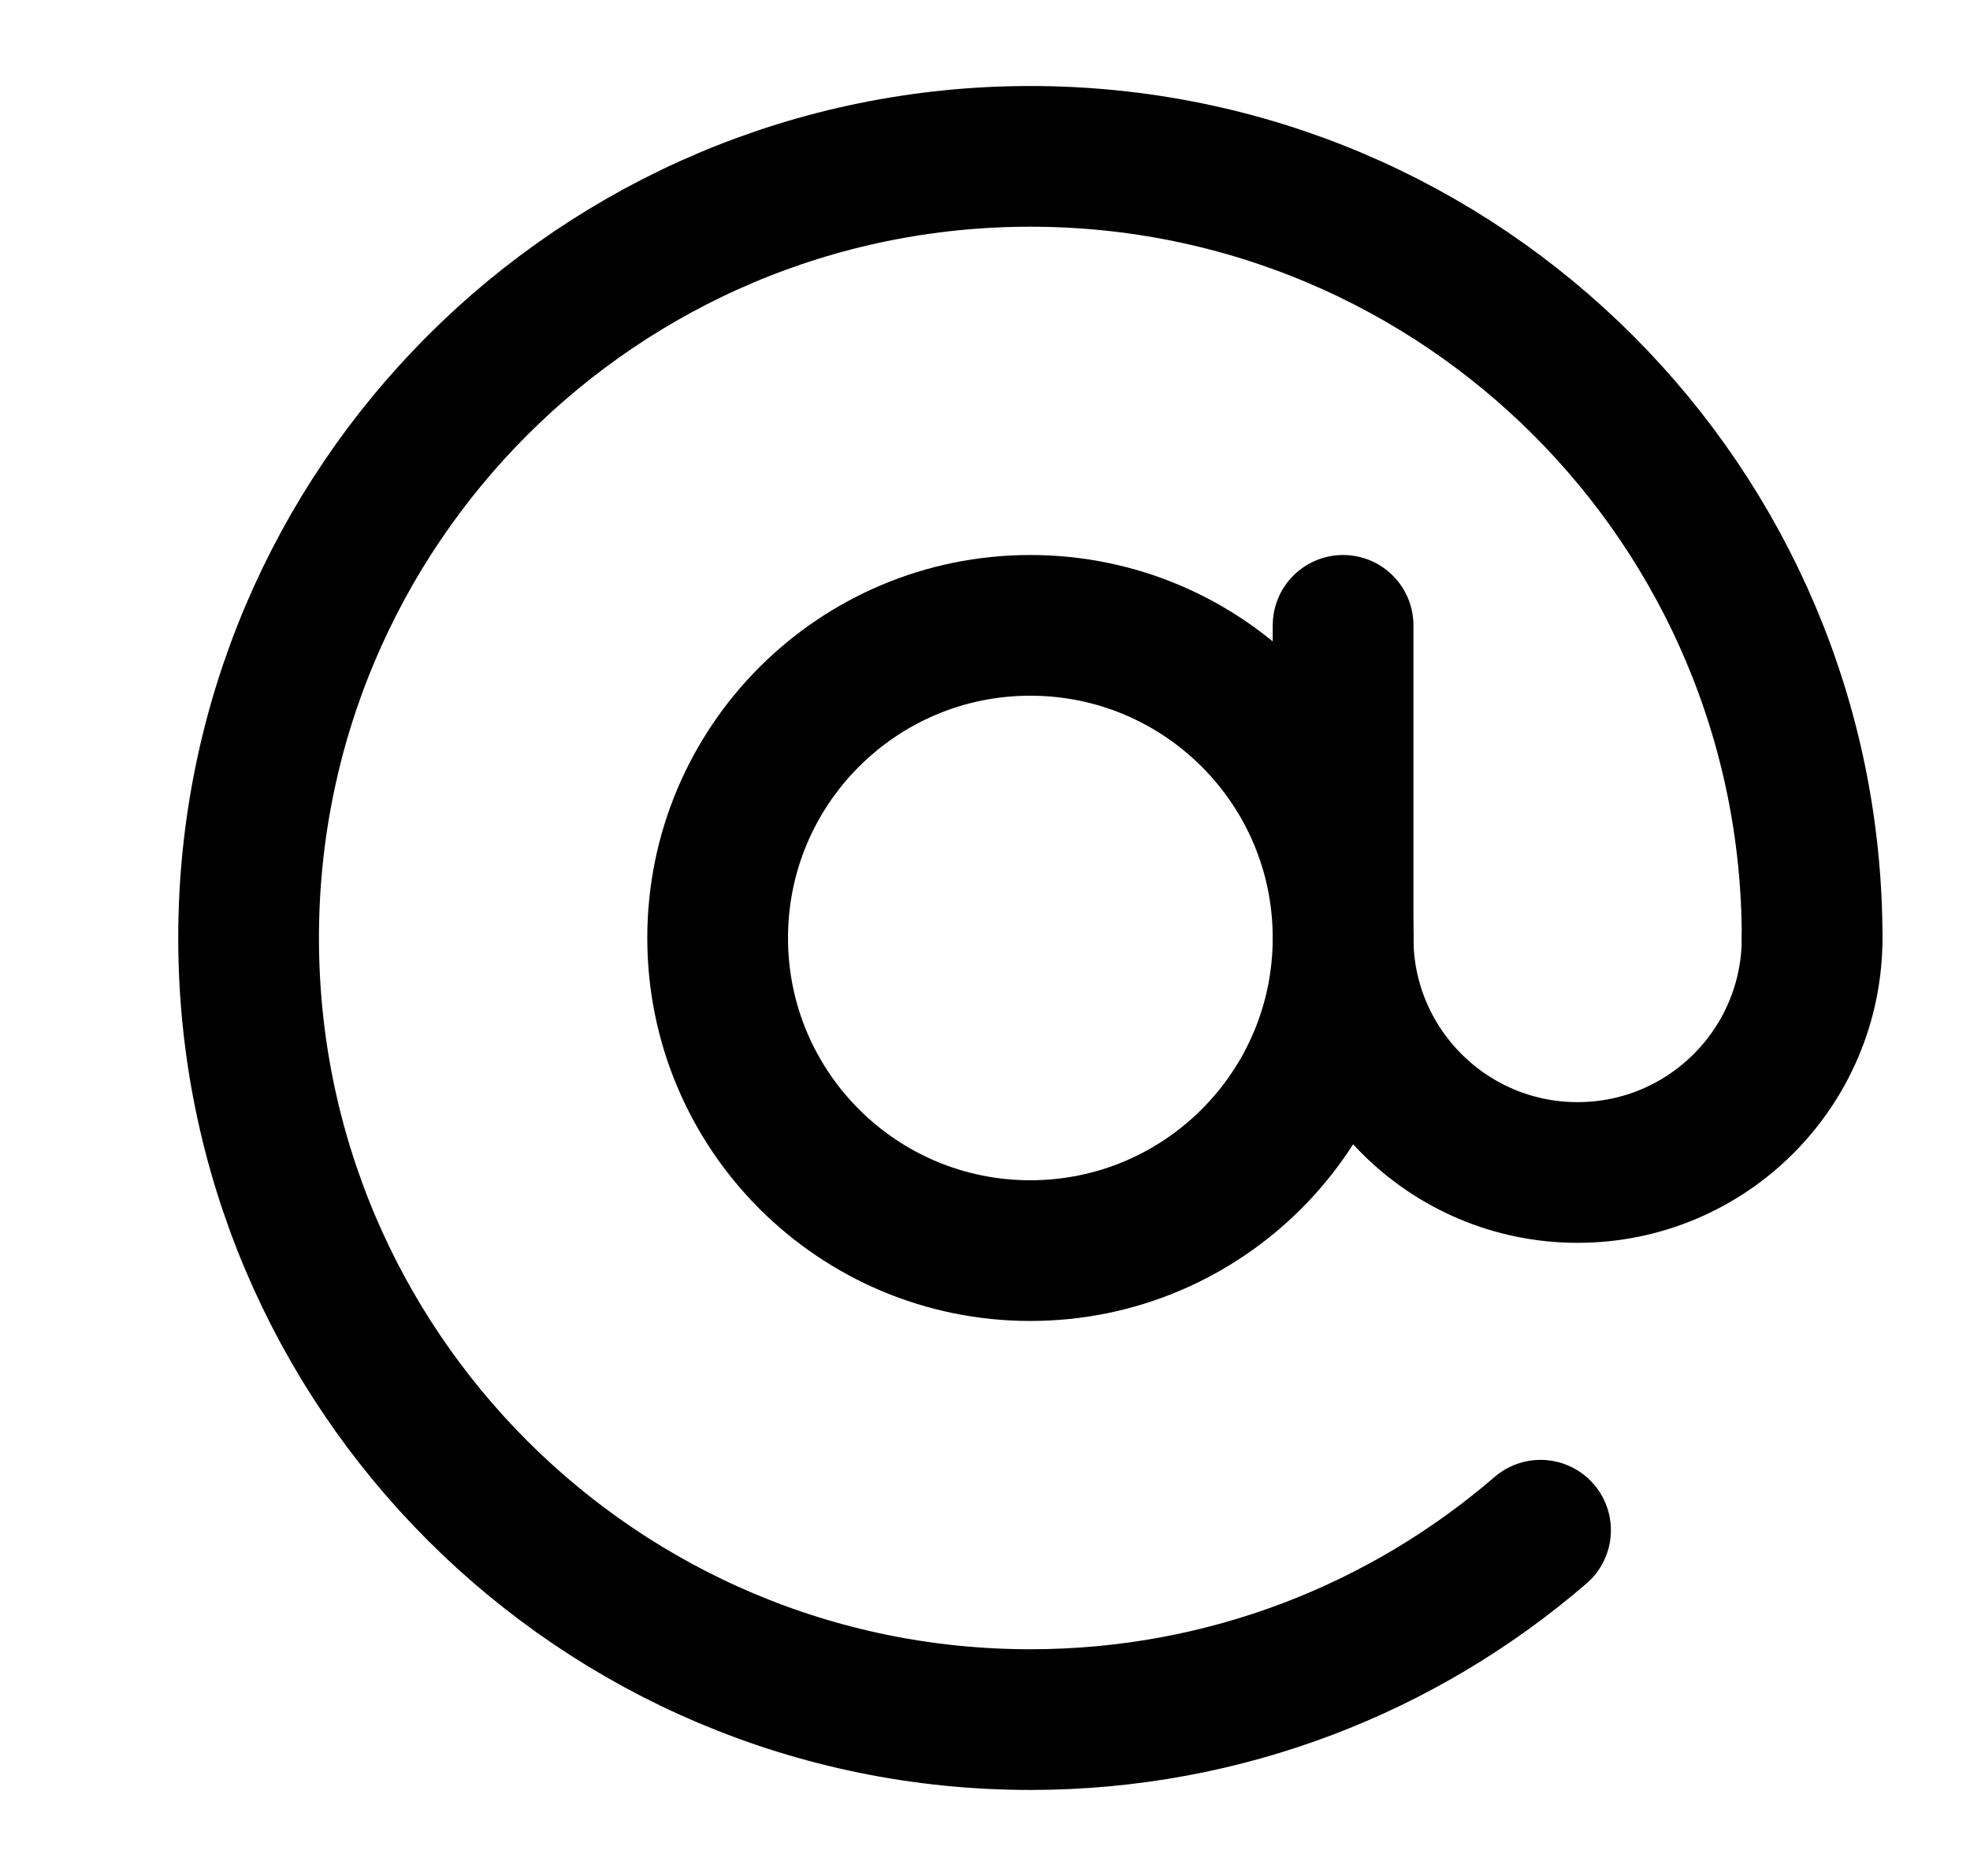
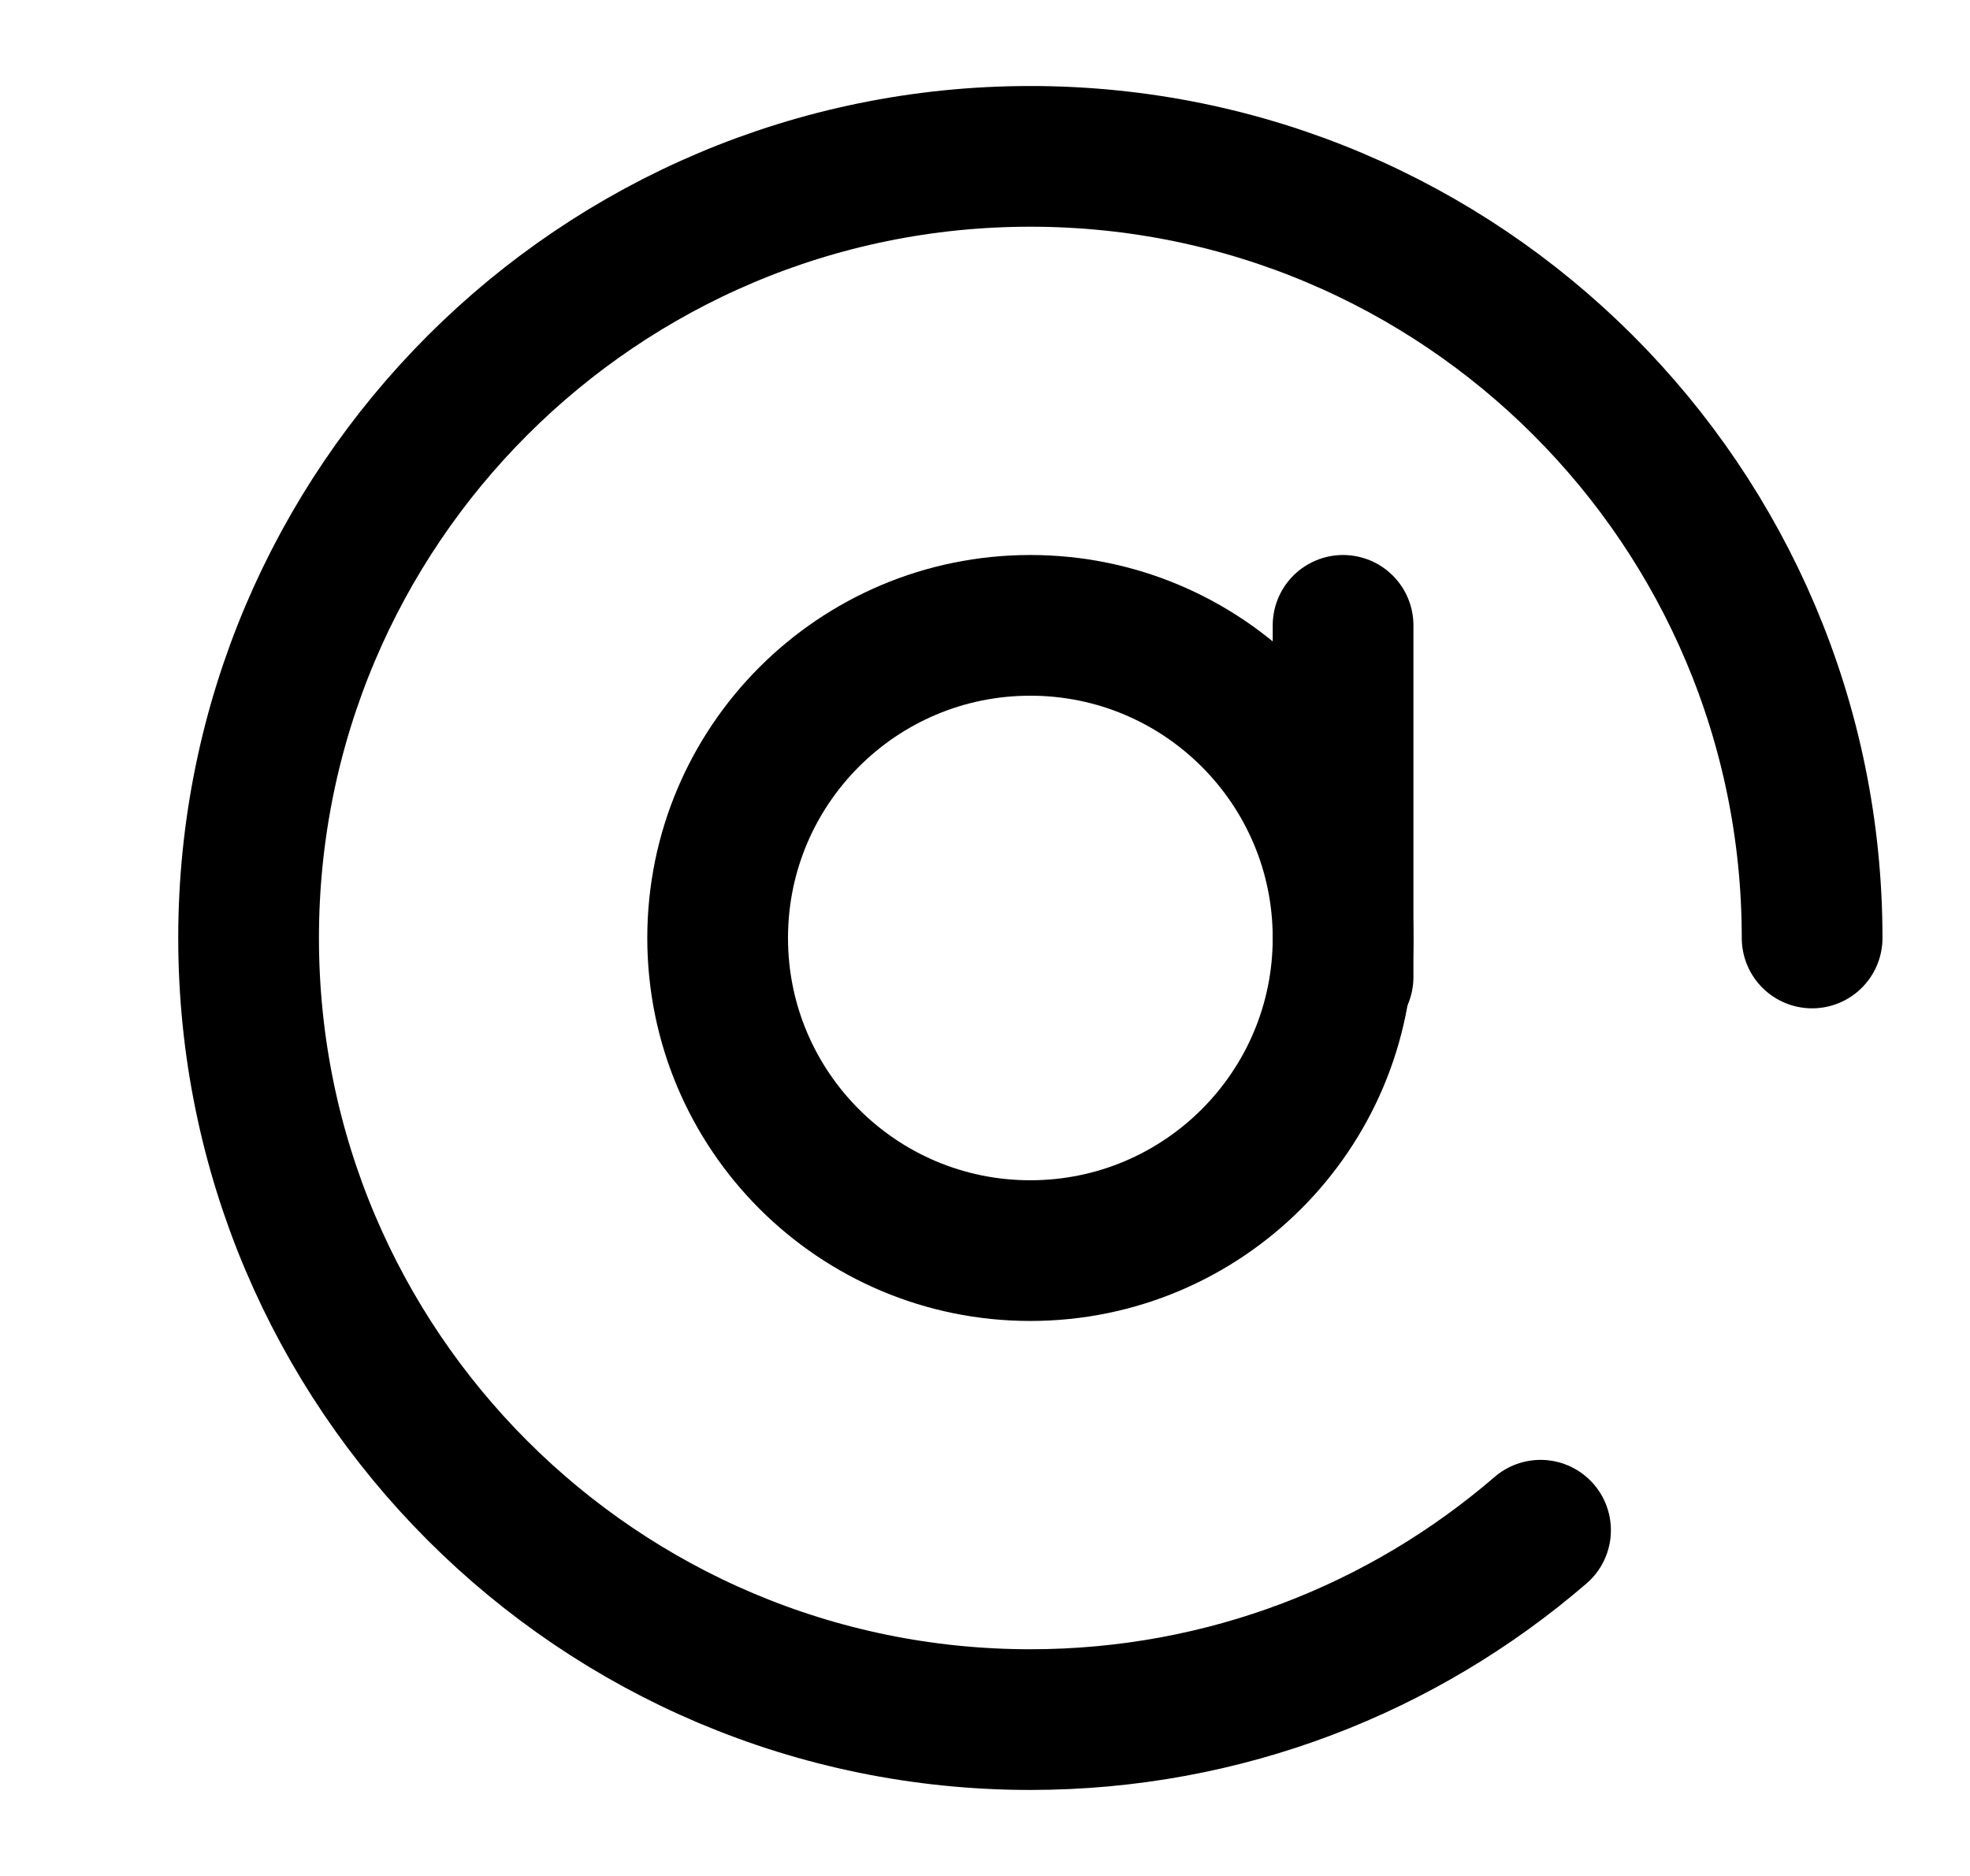
<svg xmlns="http://www.w3.org/2000/svg" viewBox="0 0 21 20" fill="none">
  <path d="M19.317 10C19.317 5.397 15.586 1.667 10.983 1.667C6.381 1.667 2.65 5.397 2.65 10C2.65 14.602 6.381 18.333 10.983 18.333C13.062 18.333 14.963 17.572 16.422 16.314" stroke="currentColor" stroke-width="1.5" stroke-linecap="round" stroke-linejoin="round" />
  <path d="M10.983 13.333C12.824 13.333 14.317 11.841 14.317 10C14.317 8.159 12.824 6.667 10.983 6.667C9.142 6.667 7.65 8.159 7.65 10C7.65 11.841 9.142 13.333 10.983 13.333Z" stroke="currentColor" stroke-width="1.5" stroke-linejoin="round" />
-   <path d="M14.317 10C14.317 11.381 15.436 12.5 16.817 12.5C18.198 12.5 19.317 11.381 19.317 10" stroke="currentColor" stroke-width="1.5" stroke-linecap="round" stroke-linejoin="round" />
  <path d="M14.317 10.416V6.667" stroke="currentColor" stroke-width="1.5" stroke-linecap="round" stroke-linejoin="round" />
</svg>